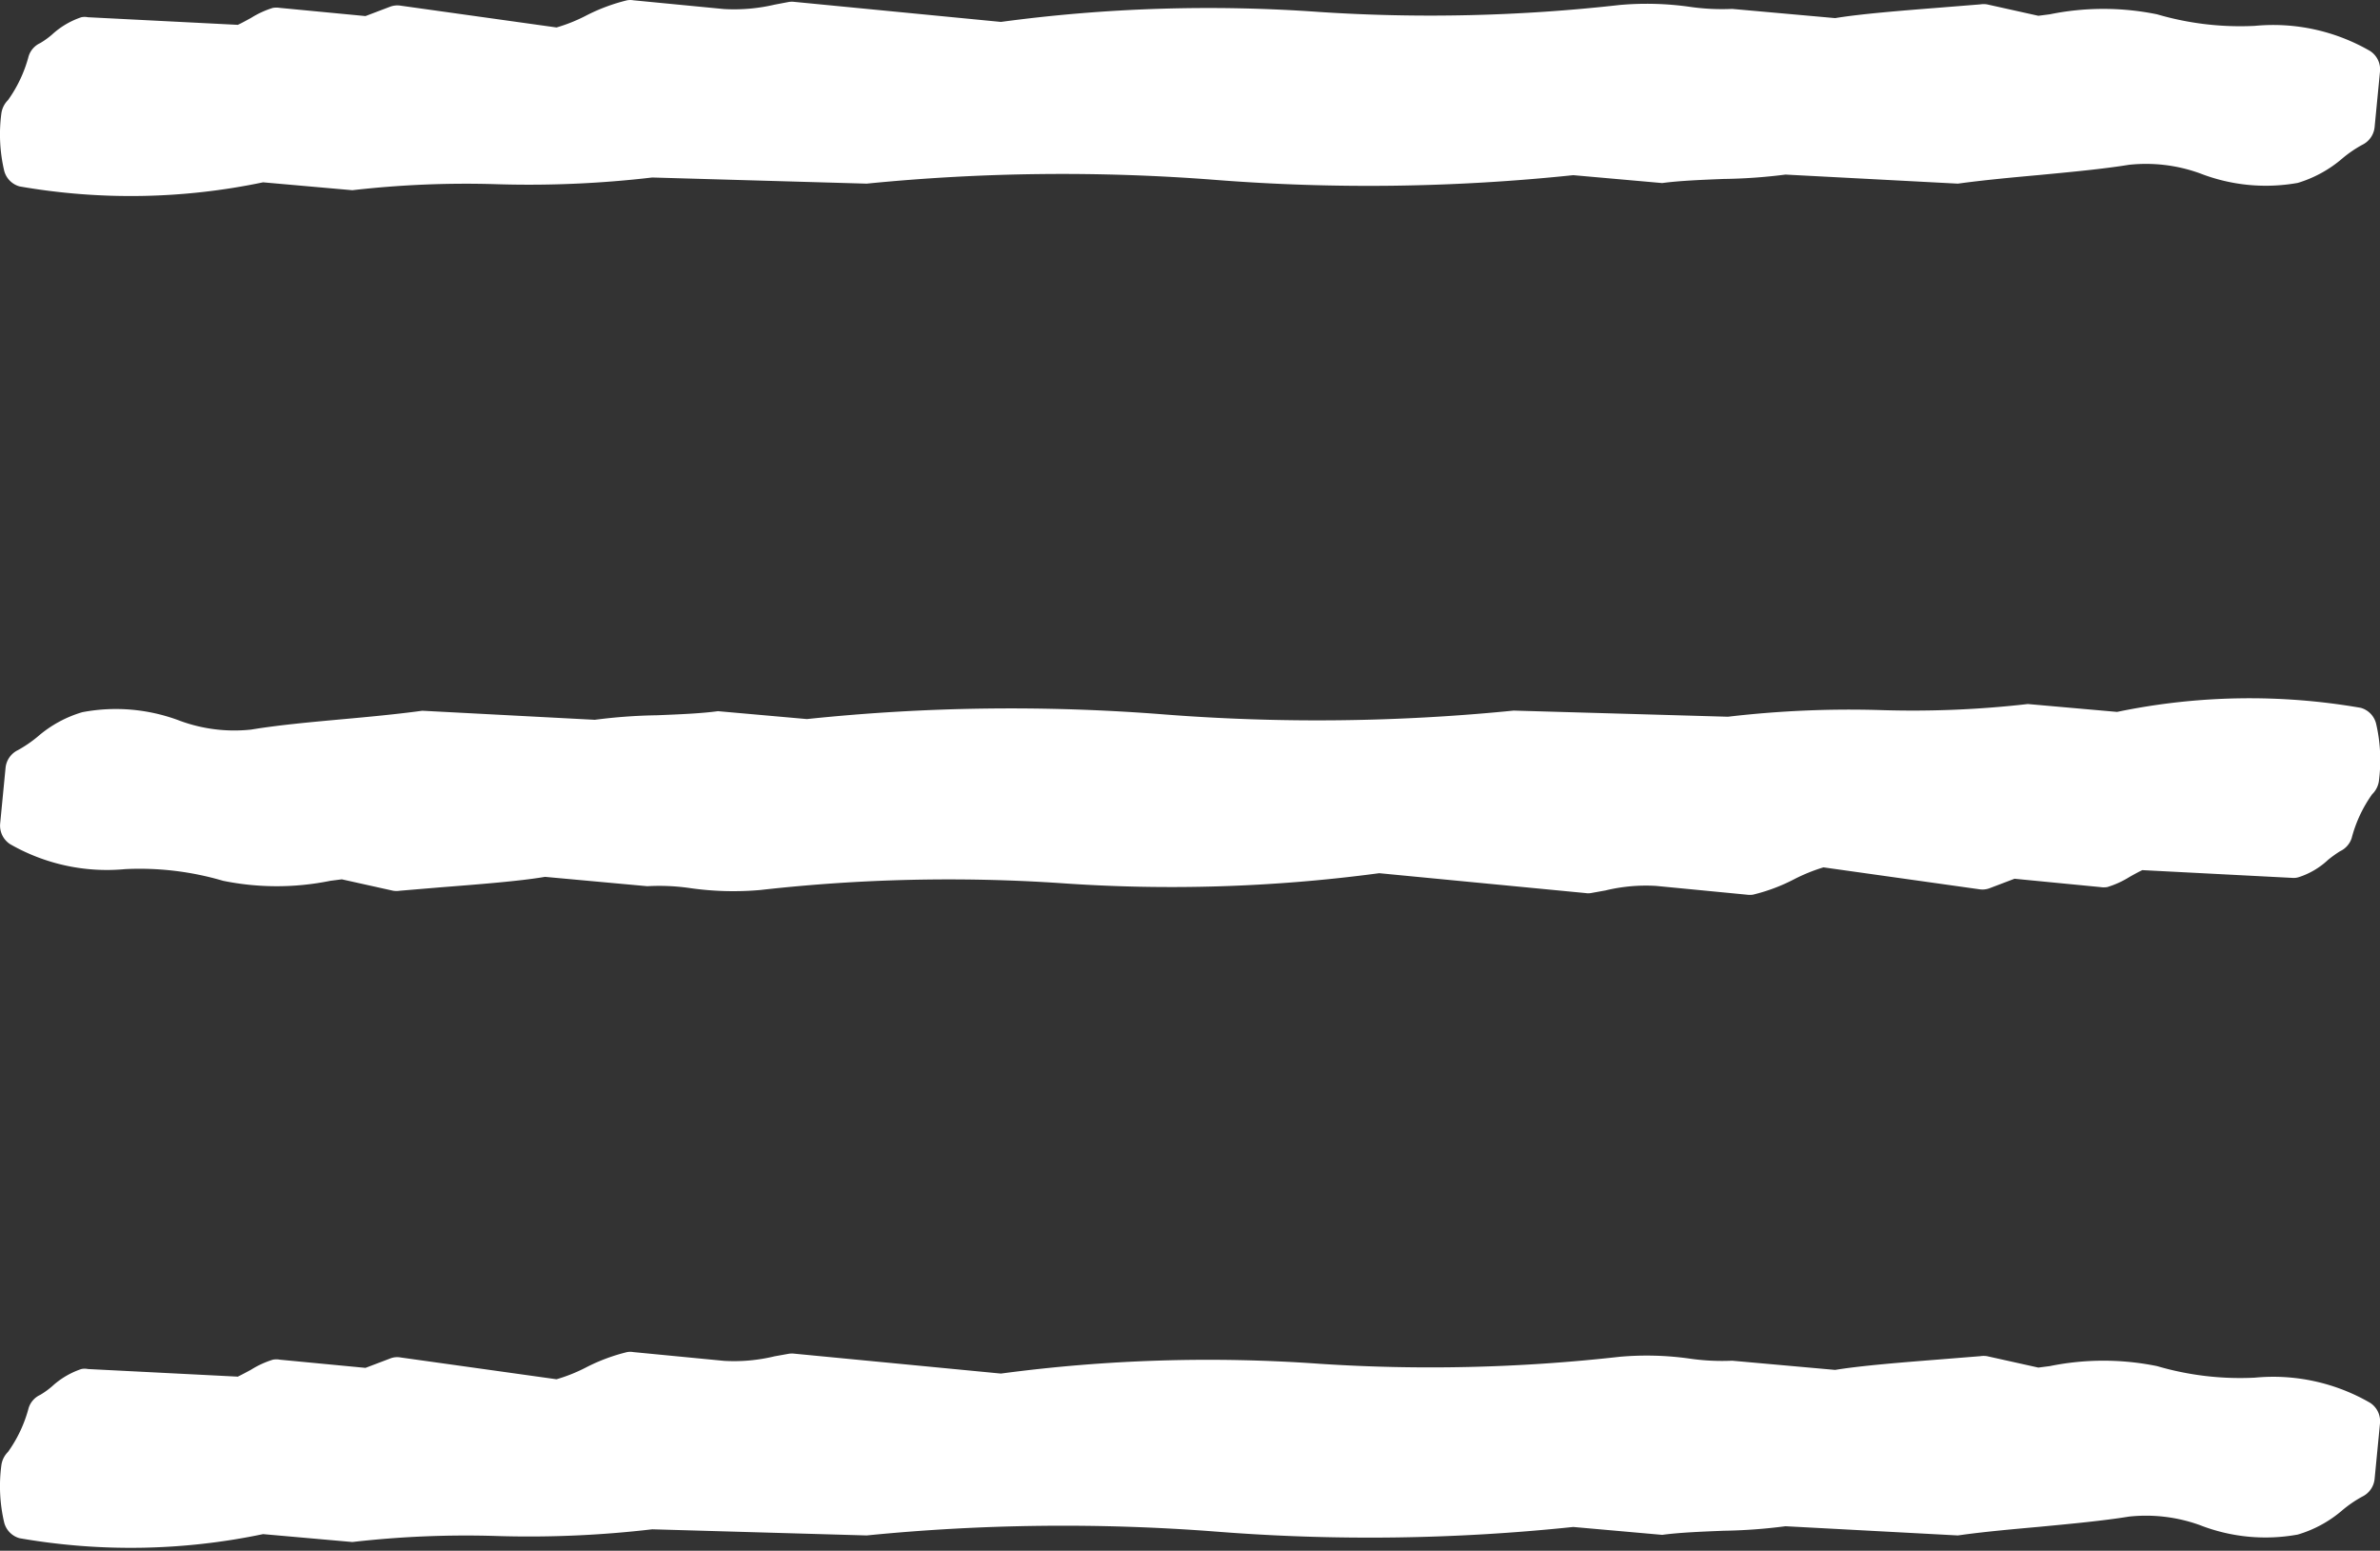
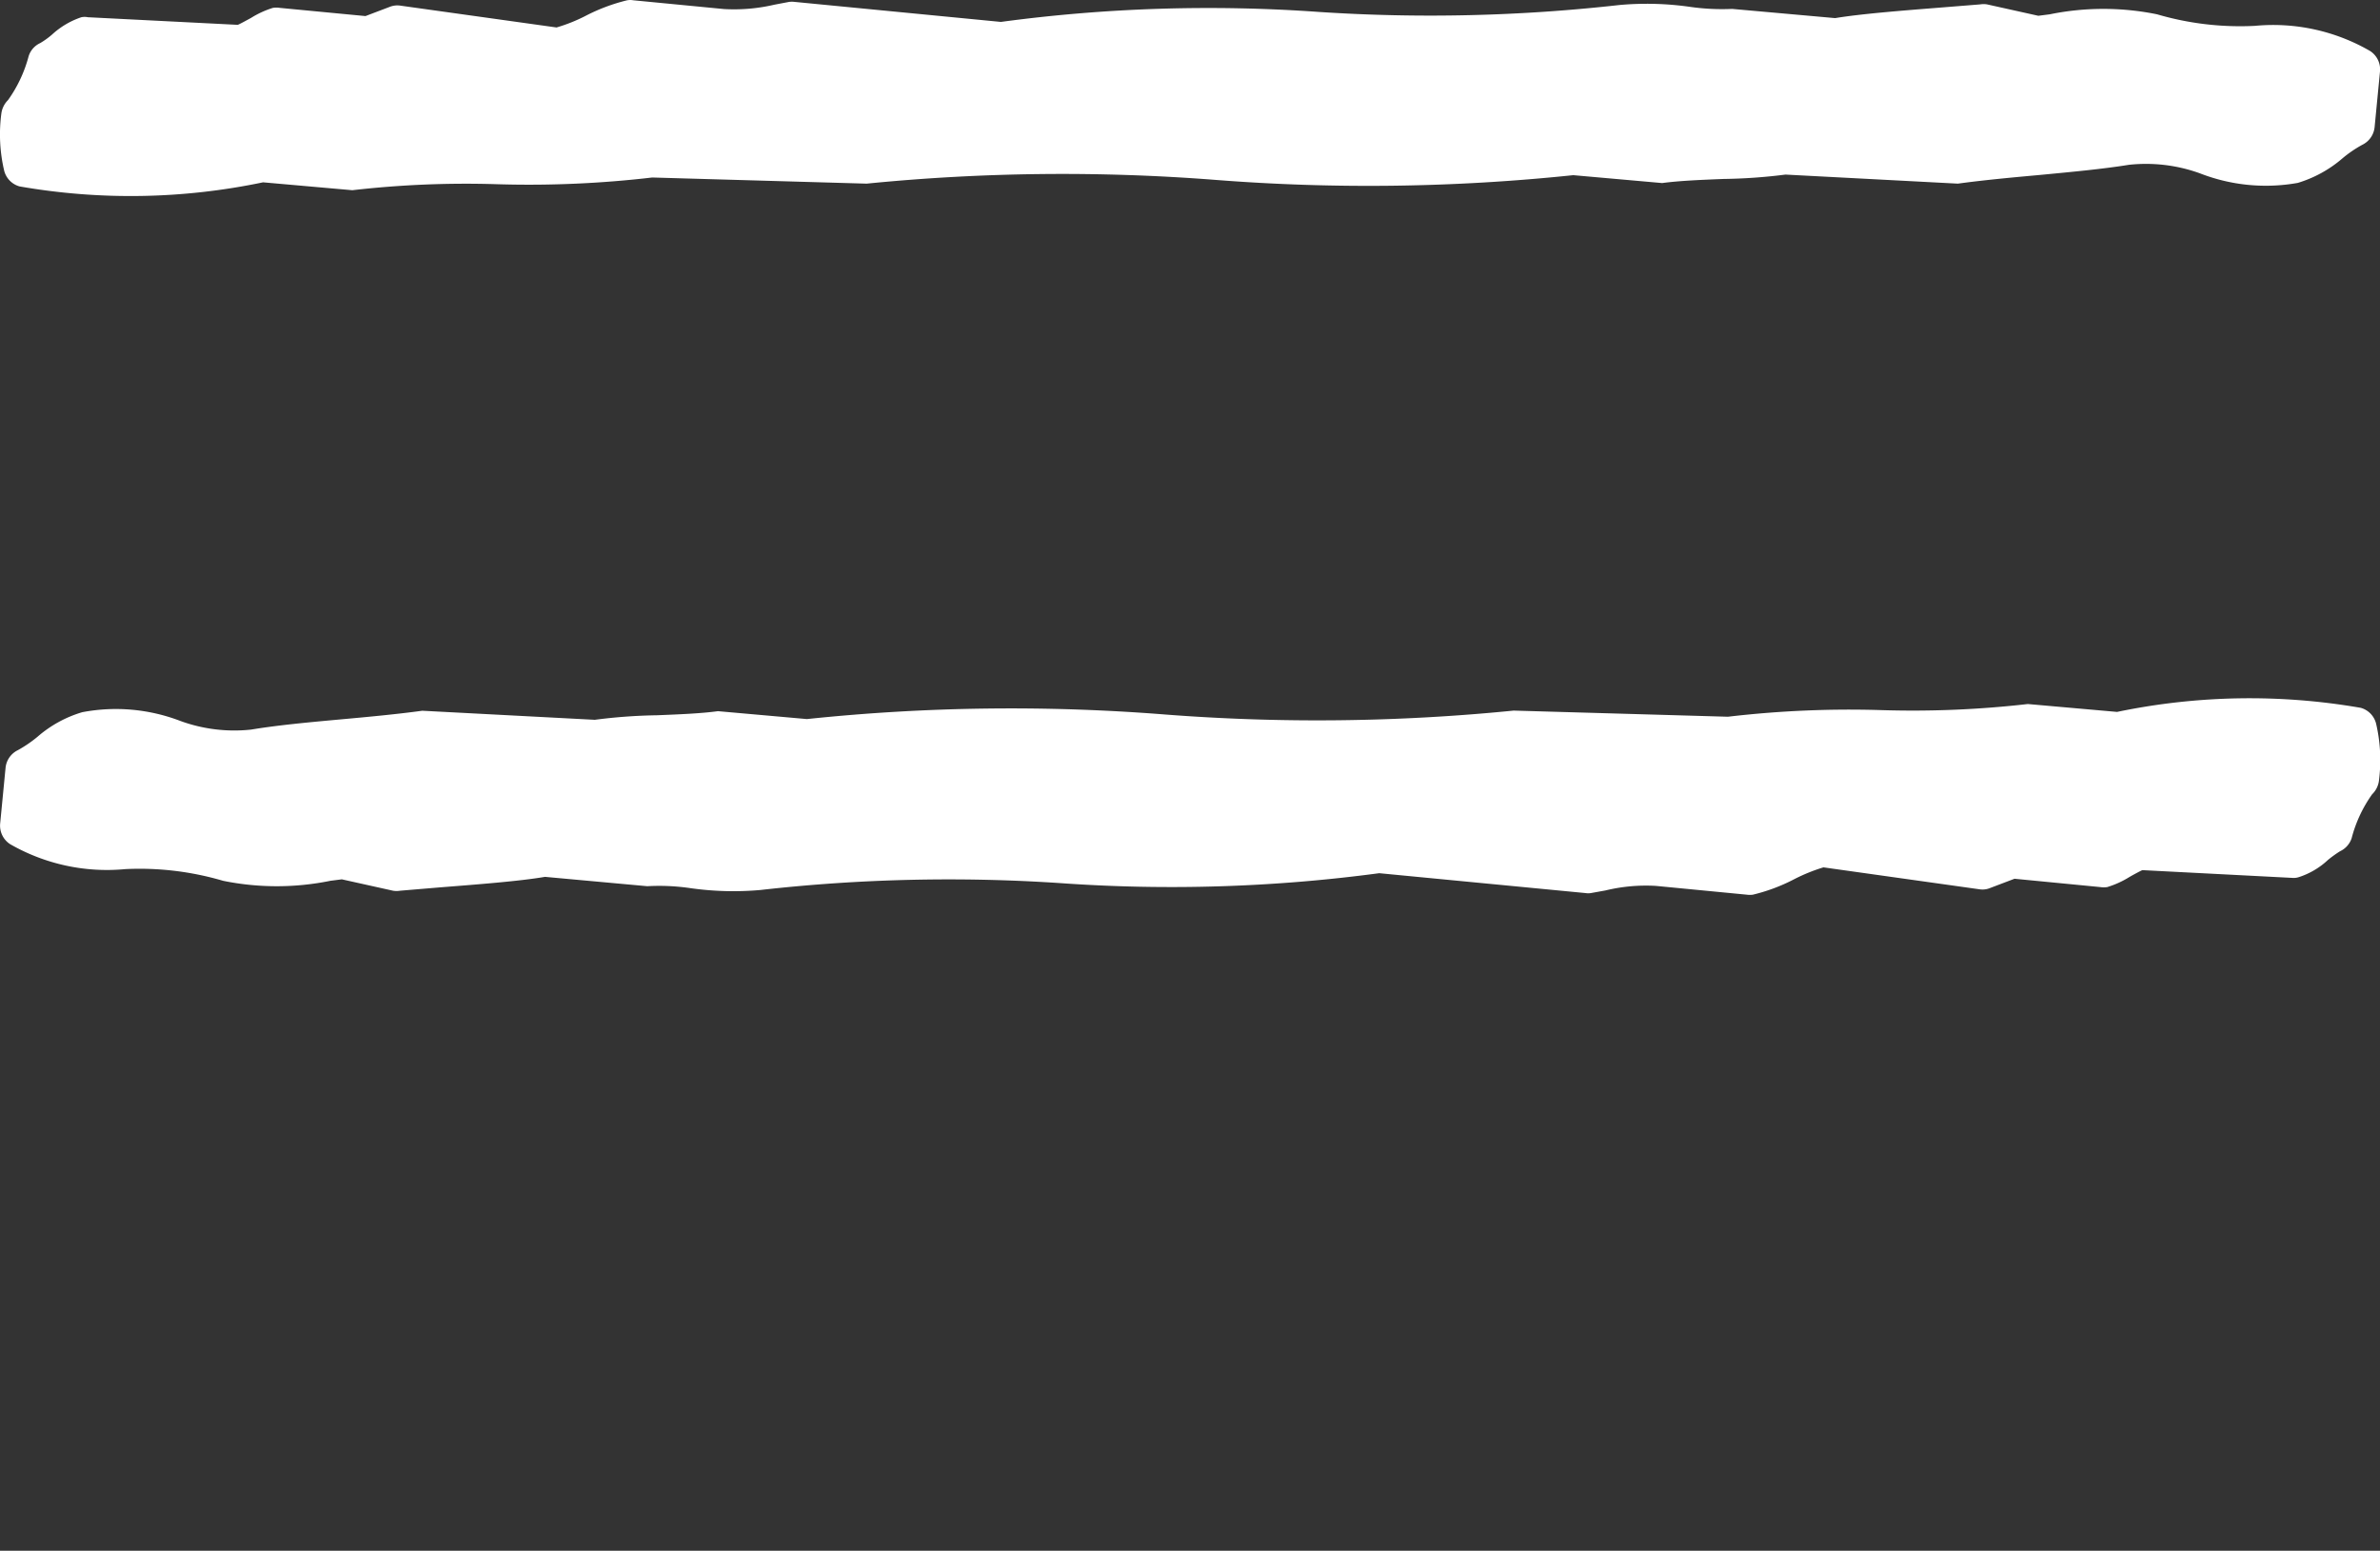
<svg xmlns="http://www.w3.org/2000/svg" width="16.293" height="10.615" viewBox="0 0 16.293 10.615">
  <rect x="0" y="0" width="16.293" height="10.615" fill="#333333" stroke="none" />
  <g transform="translate(-274.748 -519.283)">
-     <path d="M290.478,529.787a.825.825,0,0,0,.307-.168.828.828,0,0,1,.135-.092.151.151,0,0,0,.084-.12l.037-.382a.15.15,0,0,0-.068-.14,1.324,1.324,0,0,0-.789-.172,2.019,2.019,0,0,1-.669-.079,1.837,1.837,0,0,0-.735,0l-.078.01-.351-.078a.149.149,0,0,0-.047,0l-.274.022c-.254.02-.545.043-.719.072l-.705-.063a1.548,1.548,0,0,1-.295-.015,2.1,2.1,0,0,0-.474-.012,11.6,11.6,0,0,1-2.056.048,10.727,10.727,0,0,0-2.181.067l-1.412-.136a.163.163,0,0,0-.038,0l-.1.018a1.177,1.177,0,0,1-.345.031l-.621-.06a.123.123,0,0,0-.043,0,1.268,1.268,0,0,0-.283.106,1.122,1.122,0,0,1-.2.08l-1.066-.149a.132.132,0,0,0-.076.008l-.166.063-.586-.056a.13.13,0,0,0-.048,0,.633.633,0,0,0-.15.069c-.026.014-.067.036-.09.047l-1.026-.052a.111.111,0,0,0-.045,0,.555.555,0,0,0-.2.118.553.553,0,0,1-.082.059.147.147,0,0,0-.079.09.919.919,0,0,1-.141.3.159.159,0,0,0-.046.094h0a1.086,1.086,0,0,0,.02.391.15.15,0,0,0,.105.106,4.425,4.425,0,0,0,1.667-.028l.611.054a6.808,6.808,0,0,1,.993-.041,7.248,7.248,0,0,0,1.06-.046l1.468.042a13.636,13.636,0,0,1,2.383-.027,13.373,13.373,0,0,0,2.454-.031l.609.054c.118-.016.269-.022.419-.028a3.682,3.682,0,0,0,.425-.031l1.18.063c.176-.025.369-.042.557-.059.221-.021.436-.041.615-.07a1.086,1.086,0,0,1,.484.058A1.233,1.233,0,0,0,290.478,529.787Z" fill="#fff" />
    <path d="M275.311,524.158a.82.82,0,0,0-.306.168.874.874,0,0,1-.135.092.151.151,0,0,0-.084.121l-.037.382a.151.151,0,0,0,.068.14,1.33,1.33,0,0,0,.789.171,2.022,2.022,0,0,1,.669.08,1.838,1.838,0,0,0,.735,0l.078-.01.351.078a.147.147,0,0,0,.047,0l.274-.023c.254-.02.544-.042.719-.072l.7.064a1.468,1.468,0,0,1,.3.014,2.1,2.1,0,0,0,.474.012,11.506,11.506,0,0,1,2.056-.047,10.732,10.732,0,0,0,2.181-.068l1.412.136a.113.113,0,0,0,.037,0l.1-.018a1.176,1.176,0,0,1,.346-.031l.621.06a.15.15,0,0,0,.042,0,1.231,1.231,0,0,0,.283-.106,1.2,1.2,0,0,1,.2-.081l1.067.15a.137.137,0,0,0,.075-.009l.166-.063.587.057a.156.156,0,0,0,.048,0,.637.637,0,0,0,.15-.068c.026-.015.066-.037.09-.048l1.026.053a.115.115,0,0,0,.045-.005.529.529,0,0,0,.2-.118.815.815,0,0,1,.082-.059.151.151,0,0,0,.08-.09.913.913,0,0,1,.14-.3.157.157,0,0,0,.047-.095h0a1.1,1.1,0,0,0-.02-.39.15.15,0,0,0-.105-.107,4.45,4.45,0,0,0-1.668.028l-.611-.054a6.932,6.932,0,0,1-.992.042,7.135,7.135,0,0,0-1.061.045l-1.467-.042a13.541,13.541,0,0,1-2.383.027,13.385,13.385,0,0,0-2.455.031l-.609-.054c-.117.016-.269.022-.419.028a3.68,3.68,0,0,0-.424.031l-1.181-.062c-.176.024-.369.042-.557.059-.22.02-.435.04-.615.07a1.076,1.076,0,0,1-.484-.059A1.232,1.232,0,0,0,275.311,524.158Z" fill="#fff" />
    <path d="M290.478,520.535a.84.84,0,0,0,.307-.169.828.828,0,0,1,.135-.092.151.151,0,0,0,.084-.12l.037-.382a.15.15,0,0,0-.068-.14,1.324,1.324,0,0,0-.789-.172,2.019,2.019,0,0,1-.669-.079,1.837,1.837,0,0,0-.735,0l-.078.01-.351-.078a.149.149,0,0,0-.047,0l-.274.022c-.254.02-.545.043-.719.072l-.705-.063a1.548,1.548,0,0,1-.295-.015,2.1,2.1,0,0,0-.474-.012,11.6,11.6,0,0,1-2.056.048,10.656,10.656,0,0,0-2.181.068l-1.412-.137a.163.163,0,0,0-.038,0l-.1.019a1.215,1.215,0,0,1-.345.03l-.621-.06a.123.123,0,0,0-.043,0,1.265,1.265,0,0,0-.283.106,1.122,1.122,0,0,1-.2.08l-1.066-.149a.142.142,0,0,0-.076.008l-.166.063-.586-.056a.153.153,0,0,0-.048,0,.633.633,0,0,0-.15.069c-.026.014-.067.037-.09.047l-1.026-.052a.112.112,0,0,0-.045,0,.555.555,0,0,0-.2.118.547.547,0,0,1-.082.059.147.147,0,0,0-.079.09.92.92,0,0,1-.141.3.159.159,0,0,0-.046.094h0a1.086,1.086,0,0,0,.02.391.15.15,0,0,0,.105.106,4.424,4.424,0,0,0,1.667-.028l.611.054a6.817,6.817,0,0,1,.993-.041,7.257,7.257,0,0,0,1.06-.046l1.468.042a13.544,13.544,0,0,1,2.383-.026,13.456,13.456,0,0,0,2.454-.032l.609.054c.118-.016.269-.022.419-.028a3.7,3.7,0,0,0,.425-.03l1.18.062c.176-.024.369-.042.557-.059.221-.021.436-.041.615-.07a1.086,1.086,0,0,1,.484.058A1.242,1.242,0,0,0,290.478,520.535Z" fill="#fff" />
  </g>
</svg>